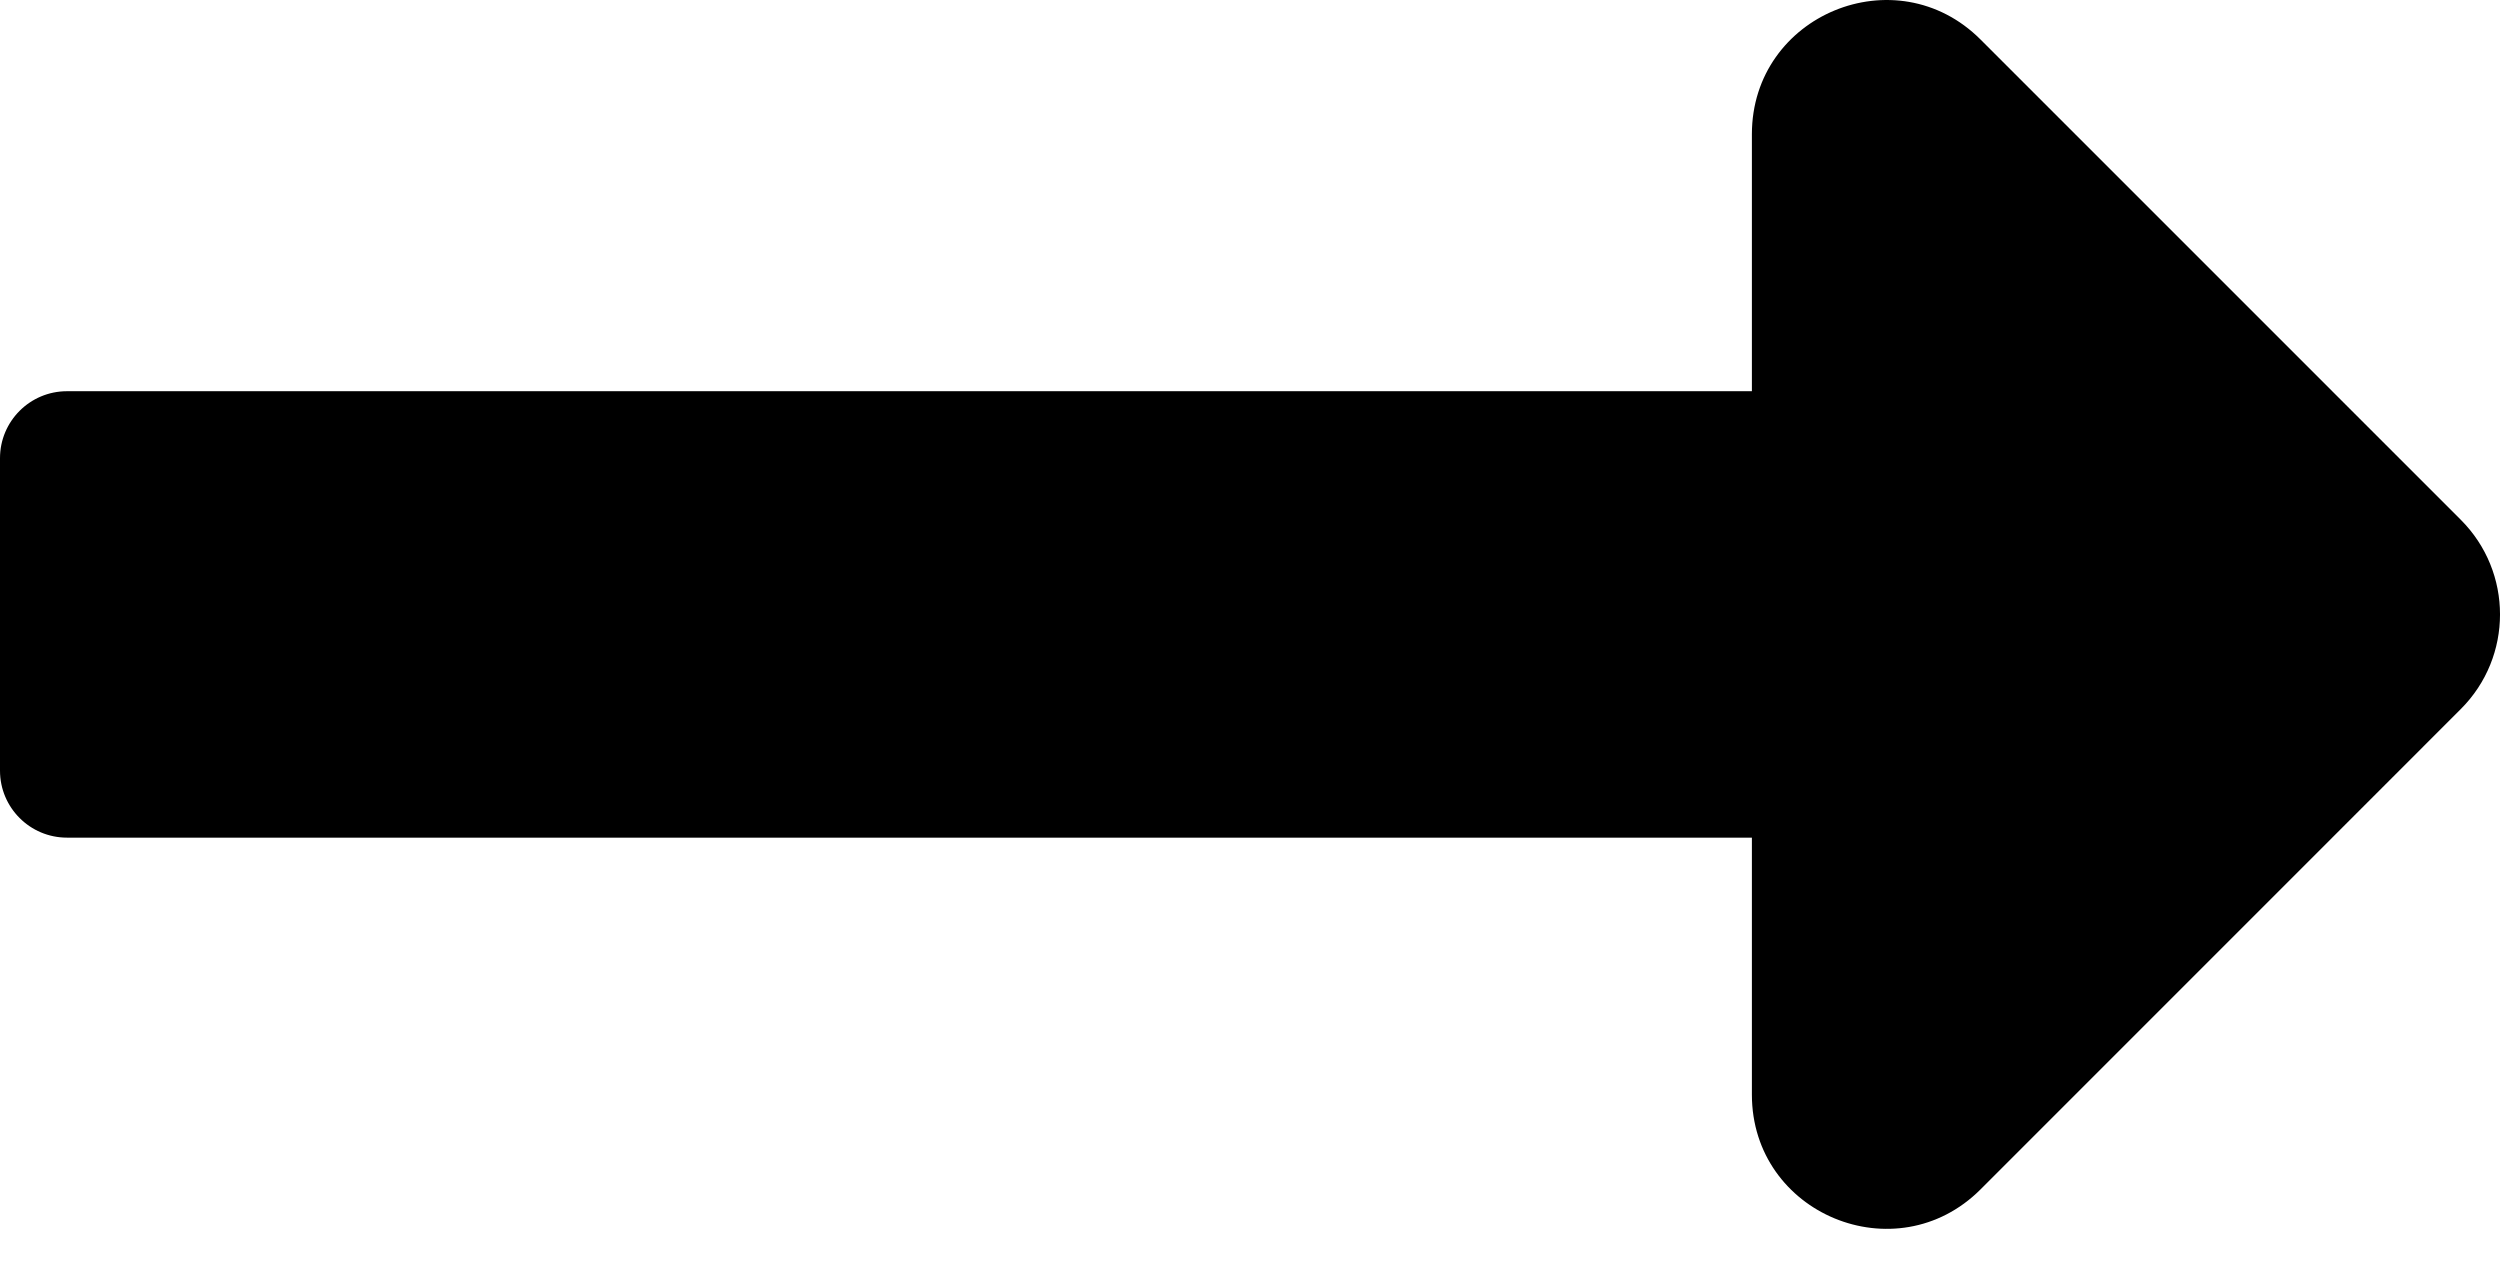
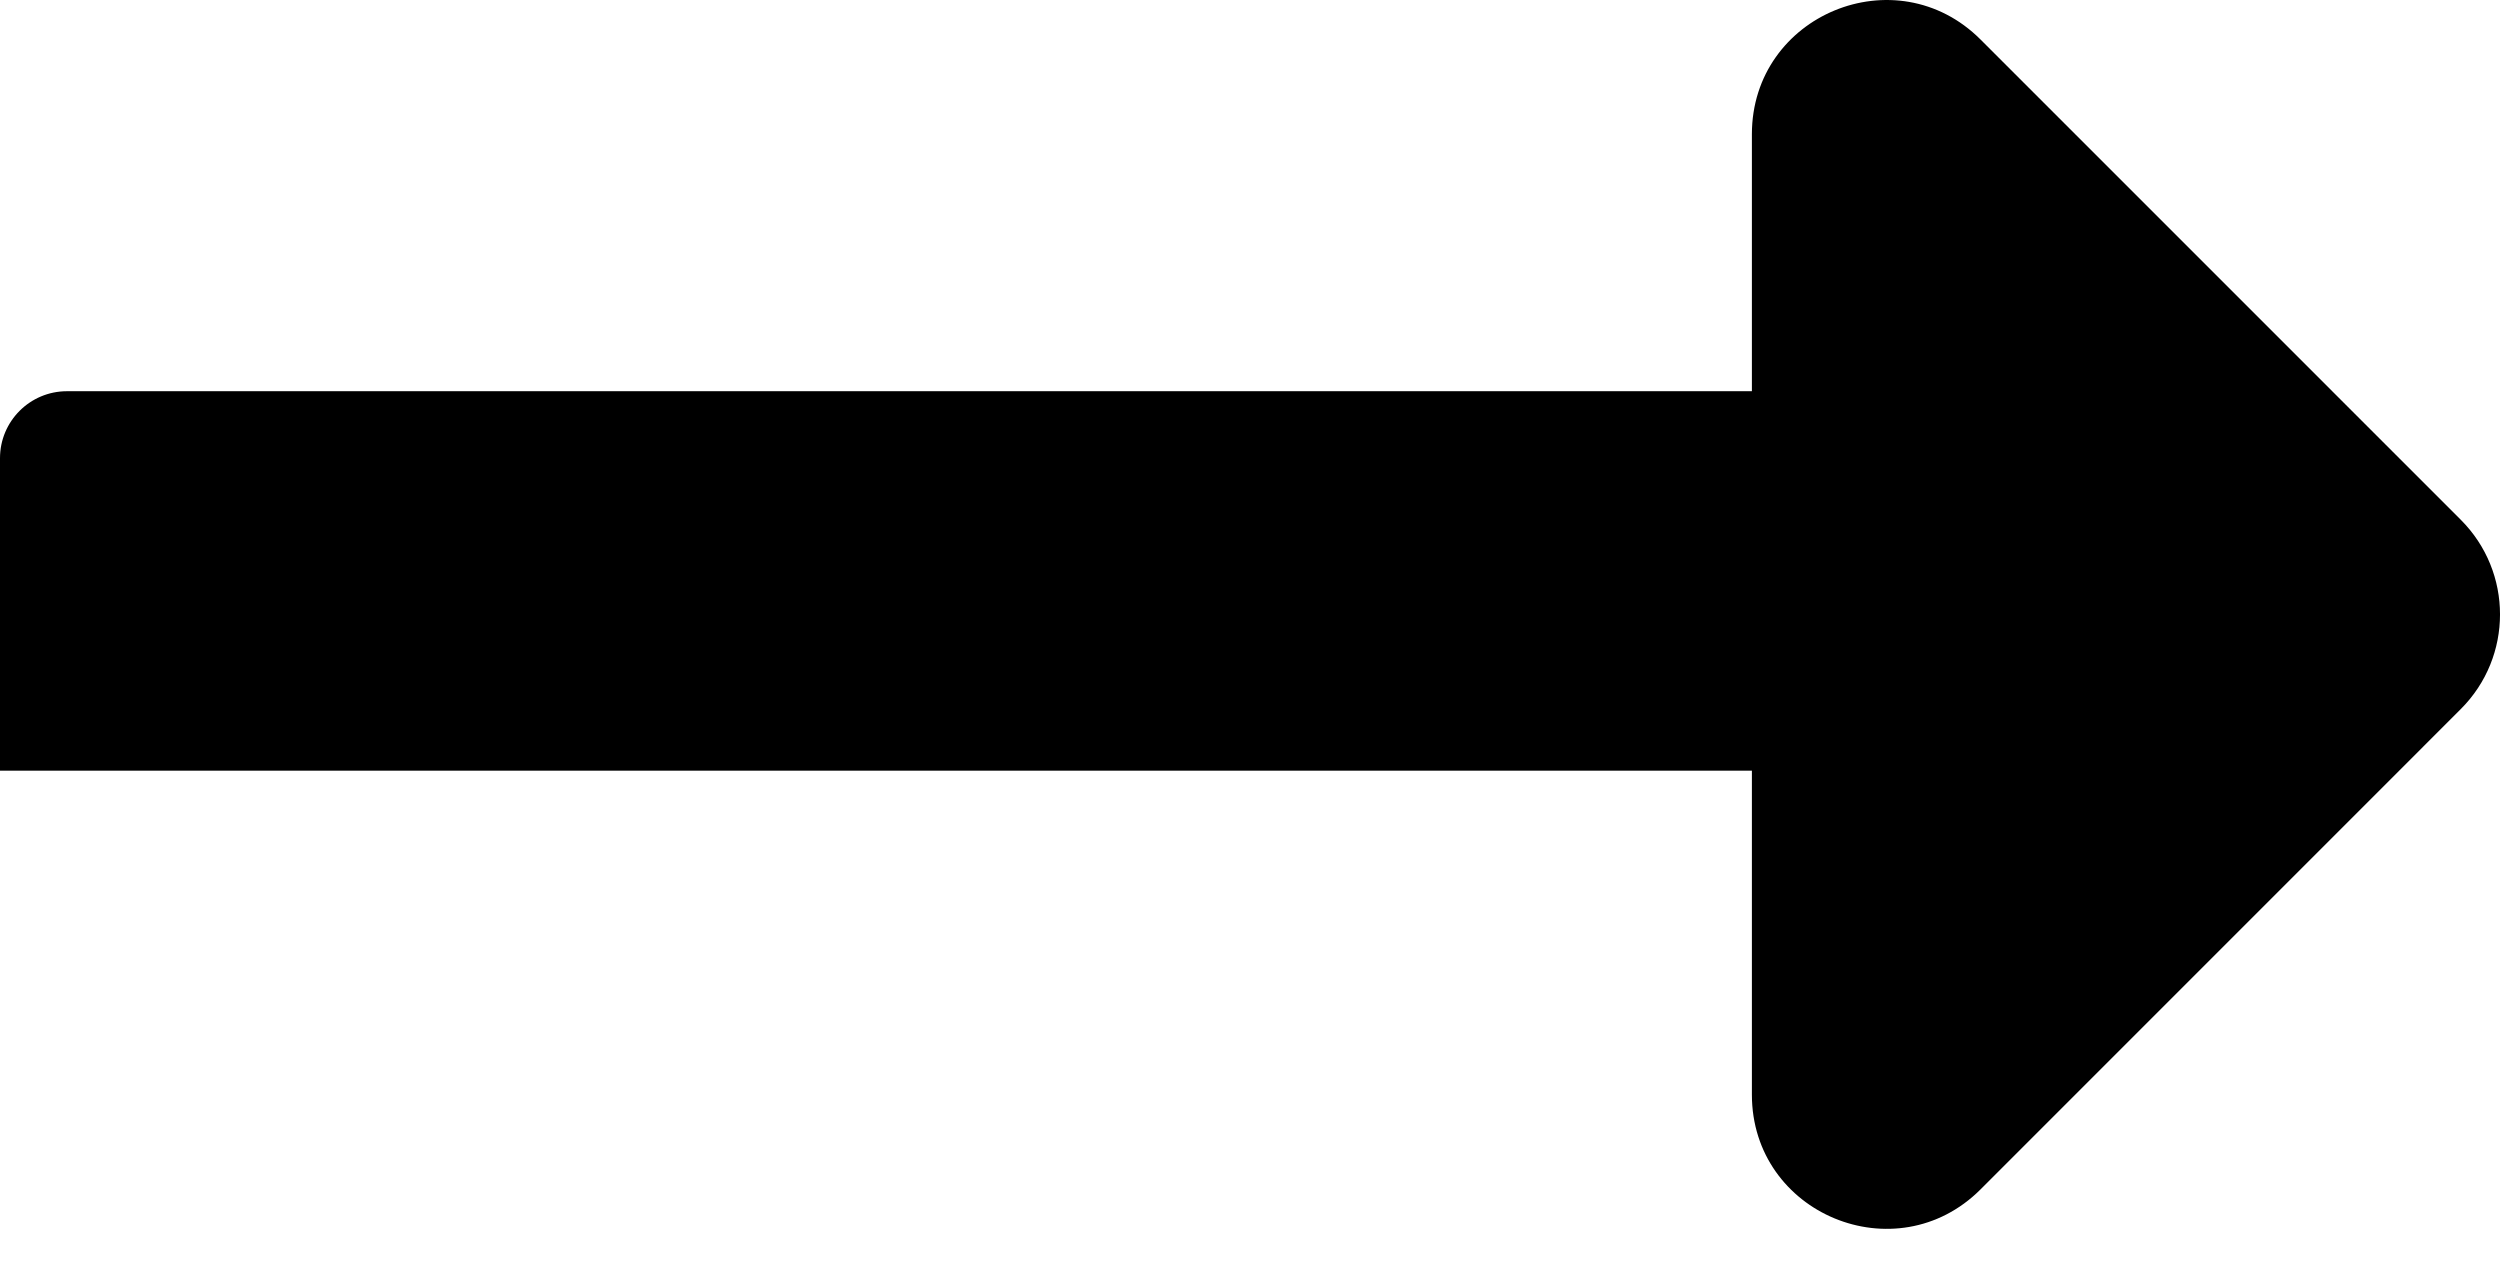
<svg xmlns="http://www.w3.org/2000/svg" width="37" height="19" viewBox="0 0 37 19" fill="none">
-   <path d="M25.928 5.79H0.991C0.444 5.79 0 6.234 0 6.781V11.406C0 11.953 0.444 12.397 0.991 12.397H25.928V16.201C25.928 17.967 28.063 18.851 29.312 17.603L36.419 10.495C37.194 9.721 37.194 8.466 36.419 7.692L29.312 0.585C28.063 -0.664 25.928 0.22 25.928 1.986V5.79Z" fill="black" />
+   <path d="M25.928 5.79H0.991C0.444 5.79 0 6.234 0 6.781V11.406H25.928V16.201C25.928 17.967 28.063 18.851 29.312 17.603L36.419 10.495C37.194 9.721 37.194 8.466 36.419 7.692L29.312 0.585C28.063 -0.664 25.928 0.22 25.928 1.986V5.79Z" fill="black" />
</svg>